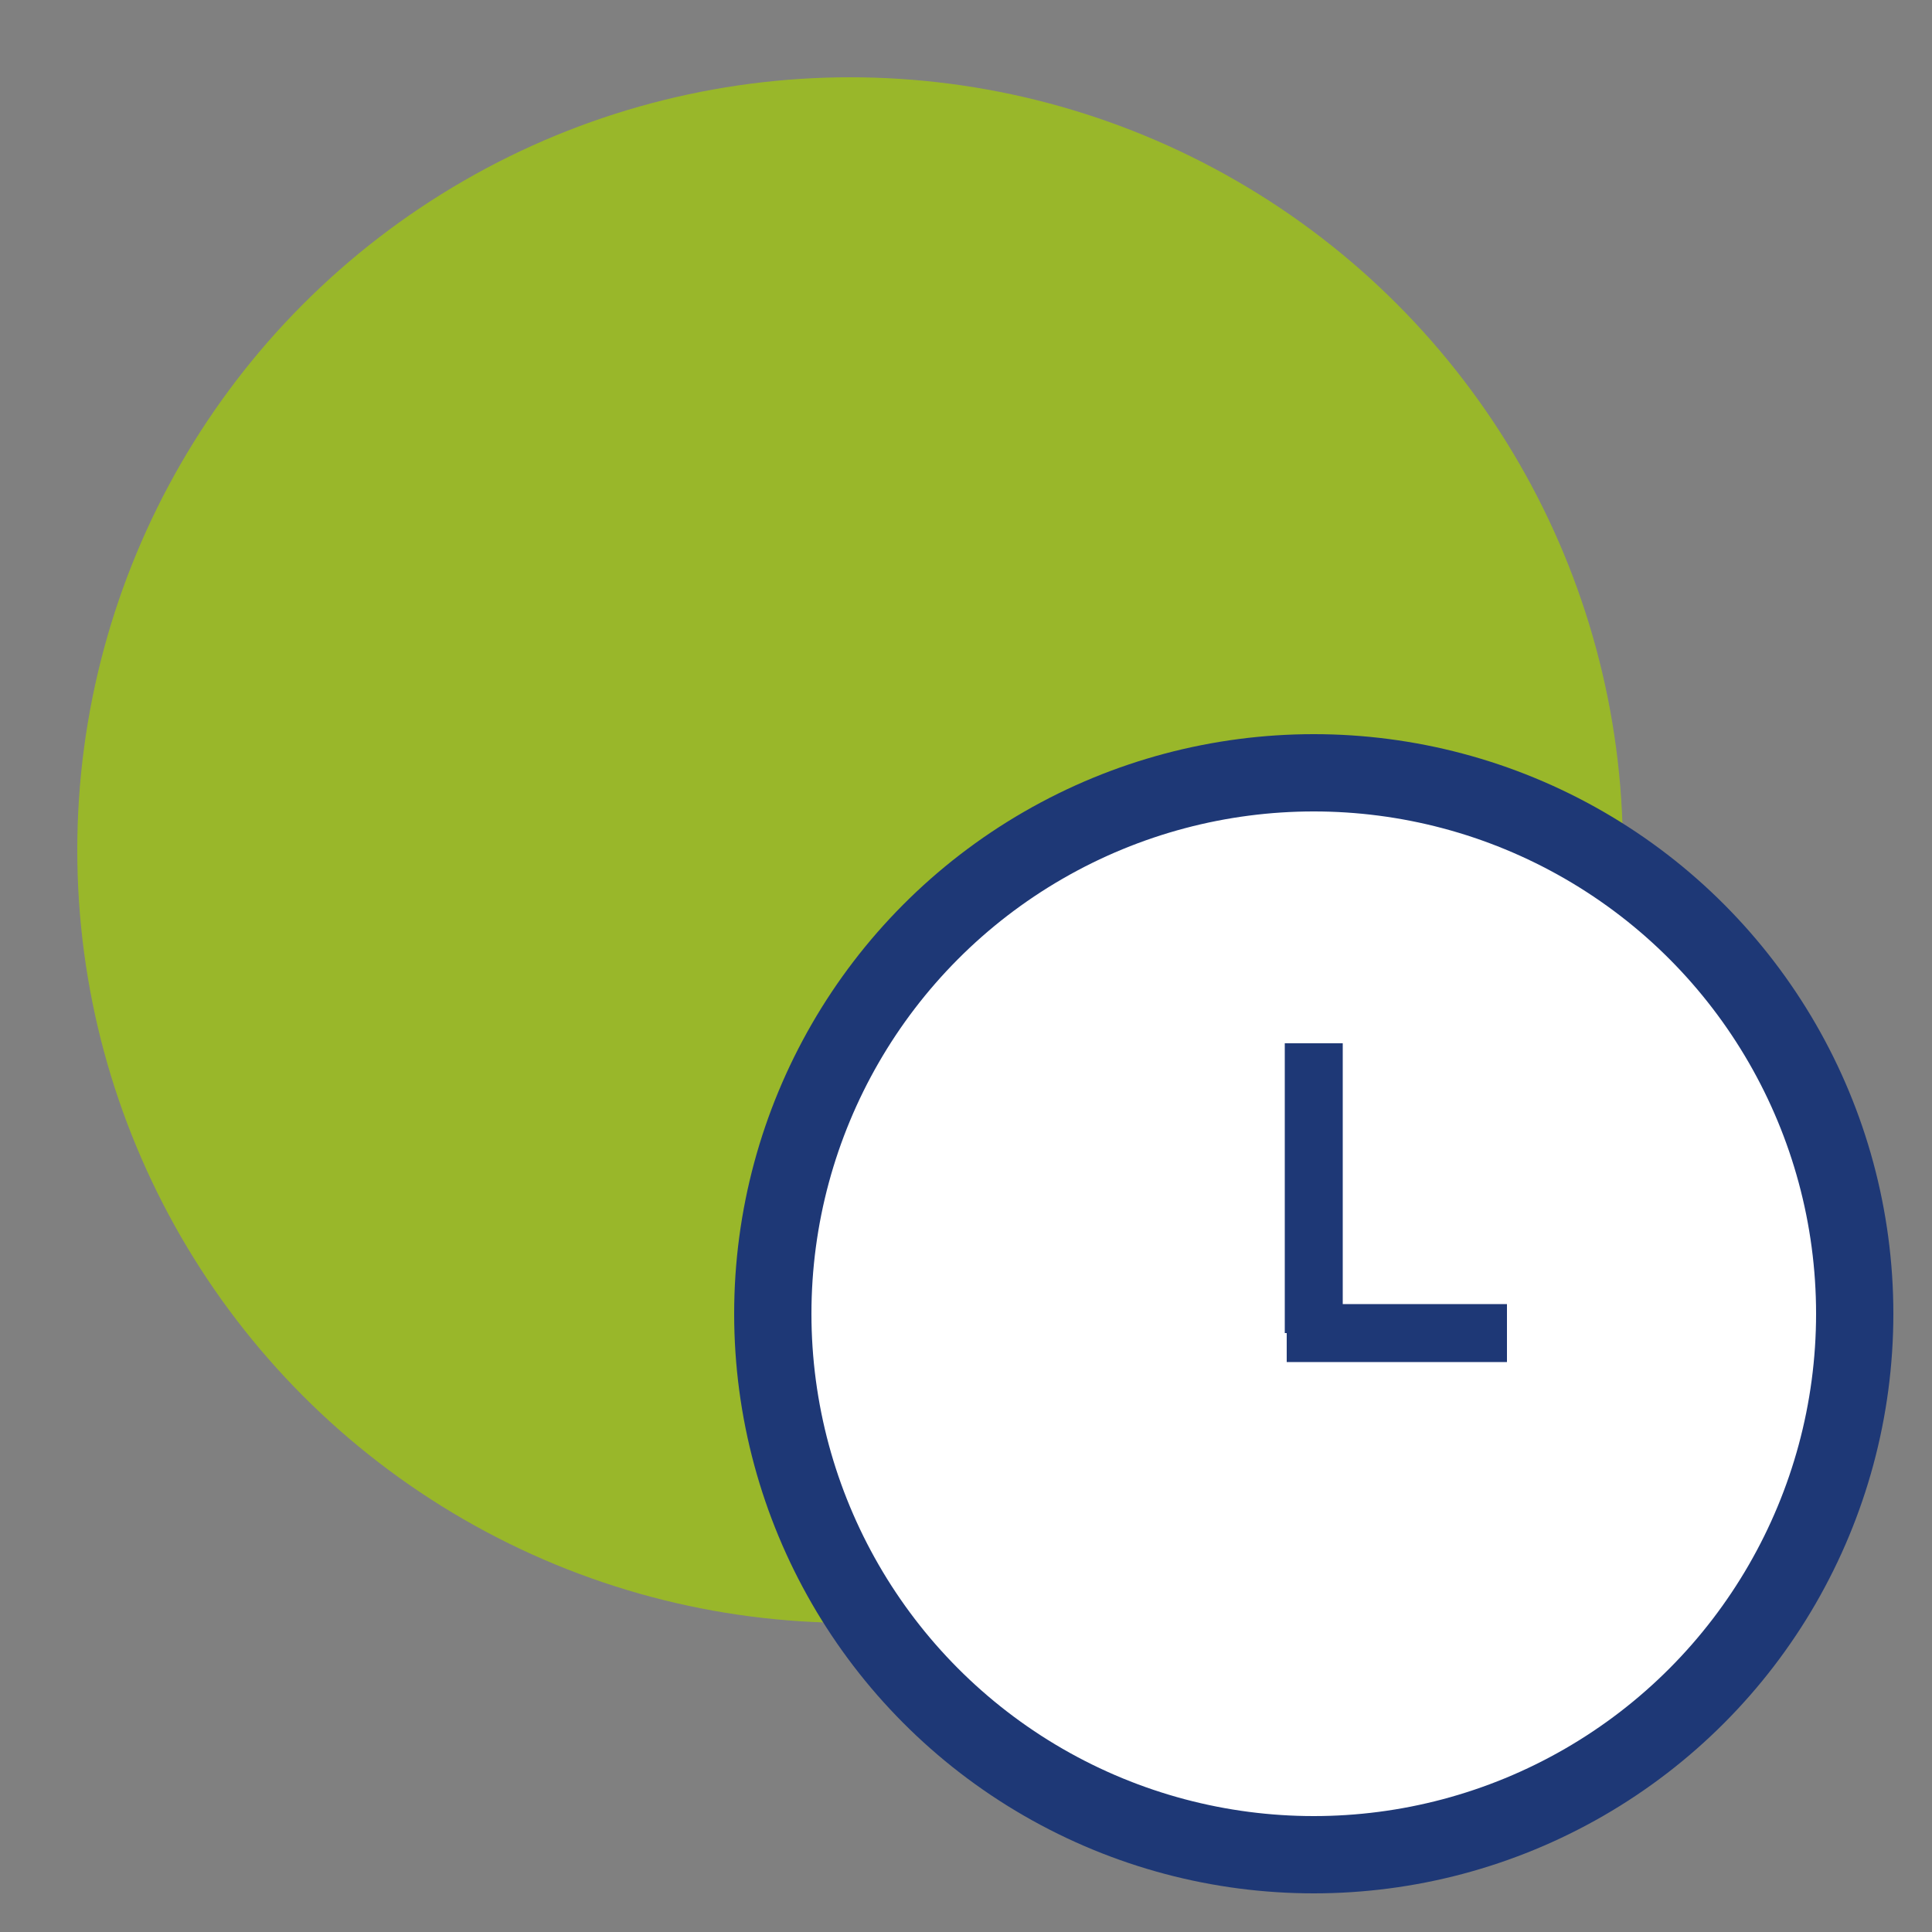
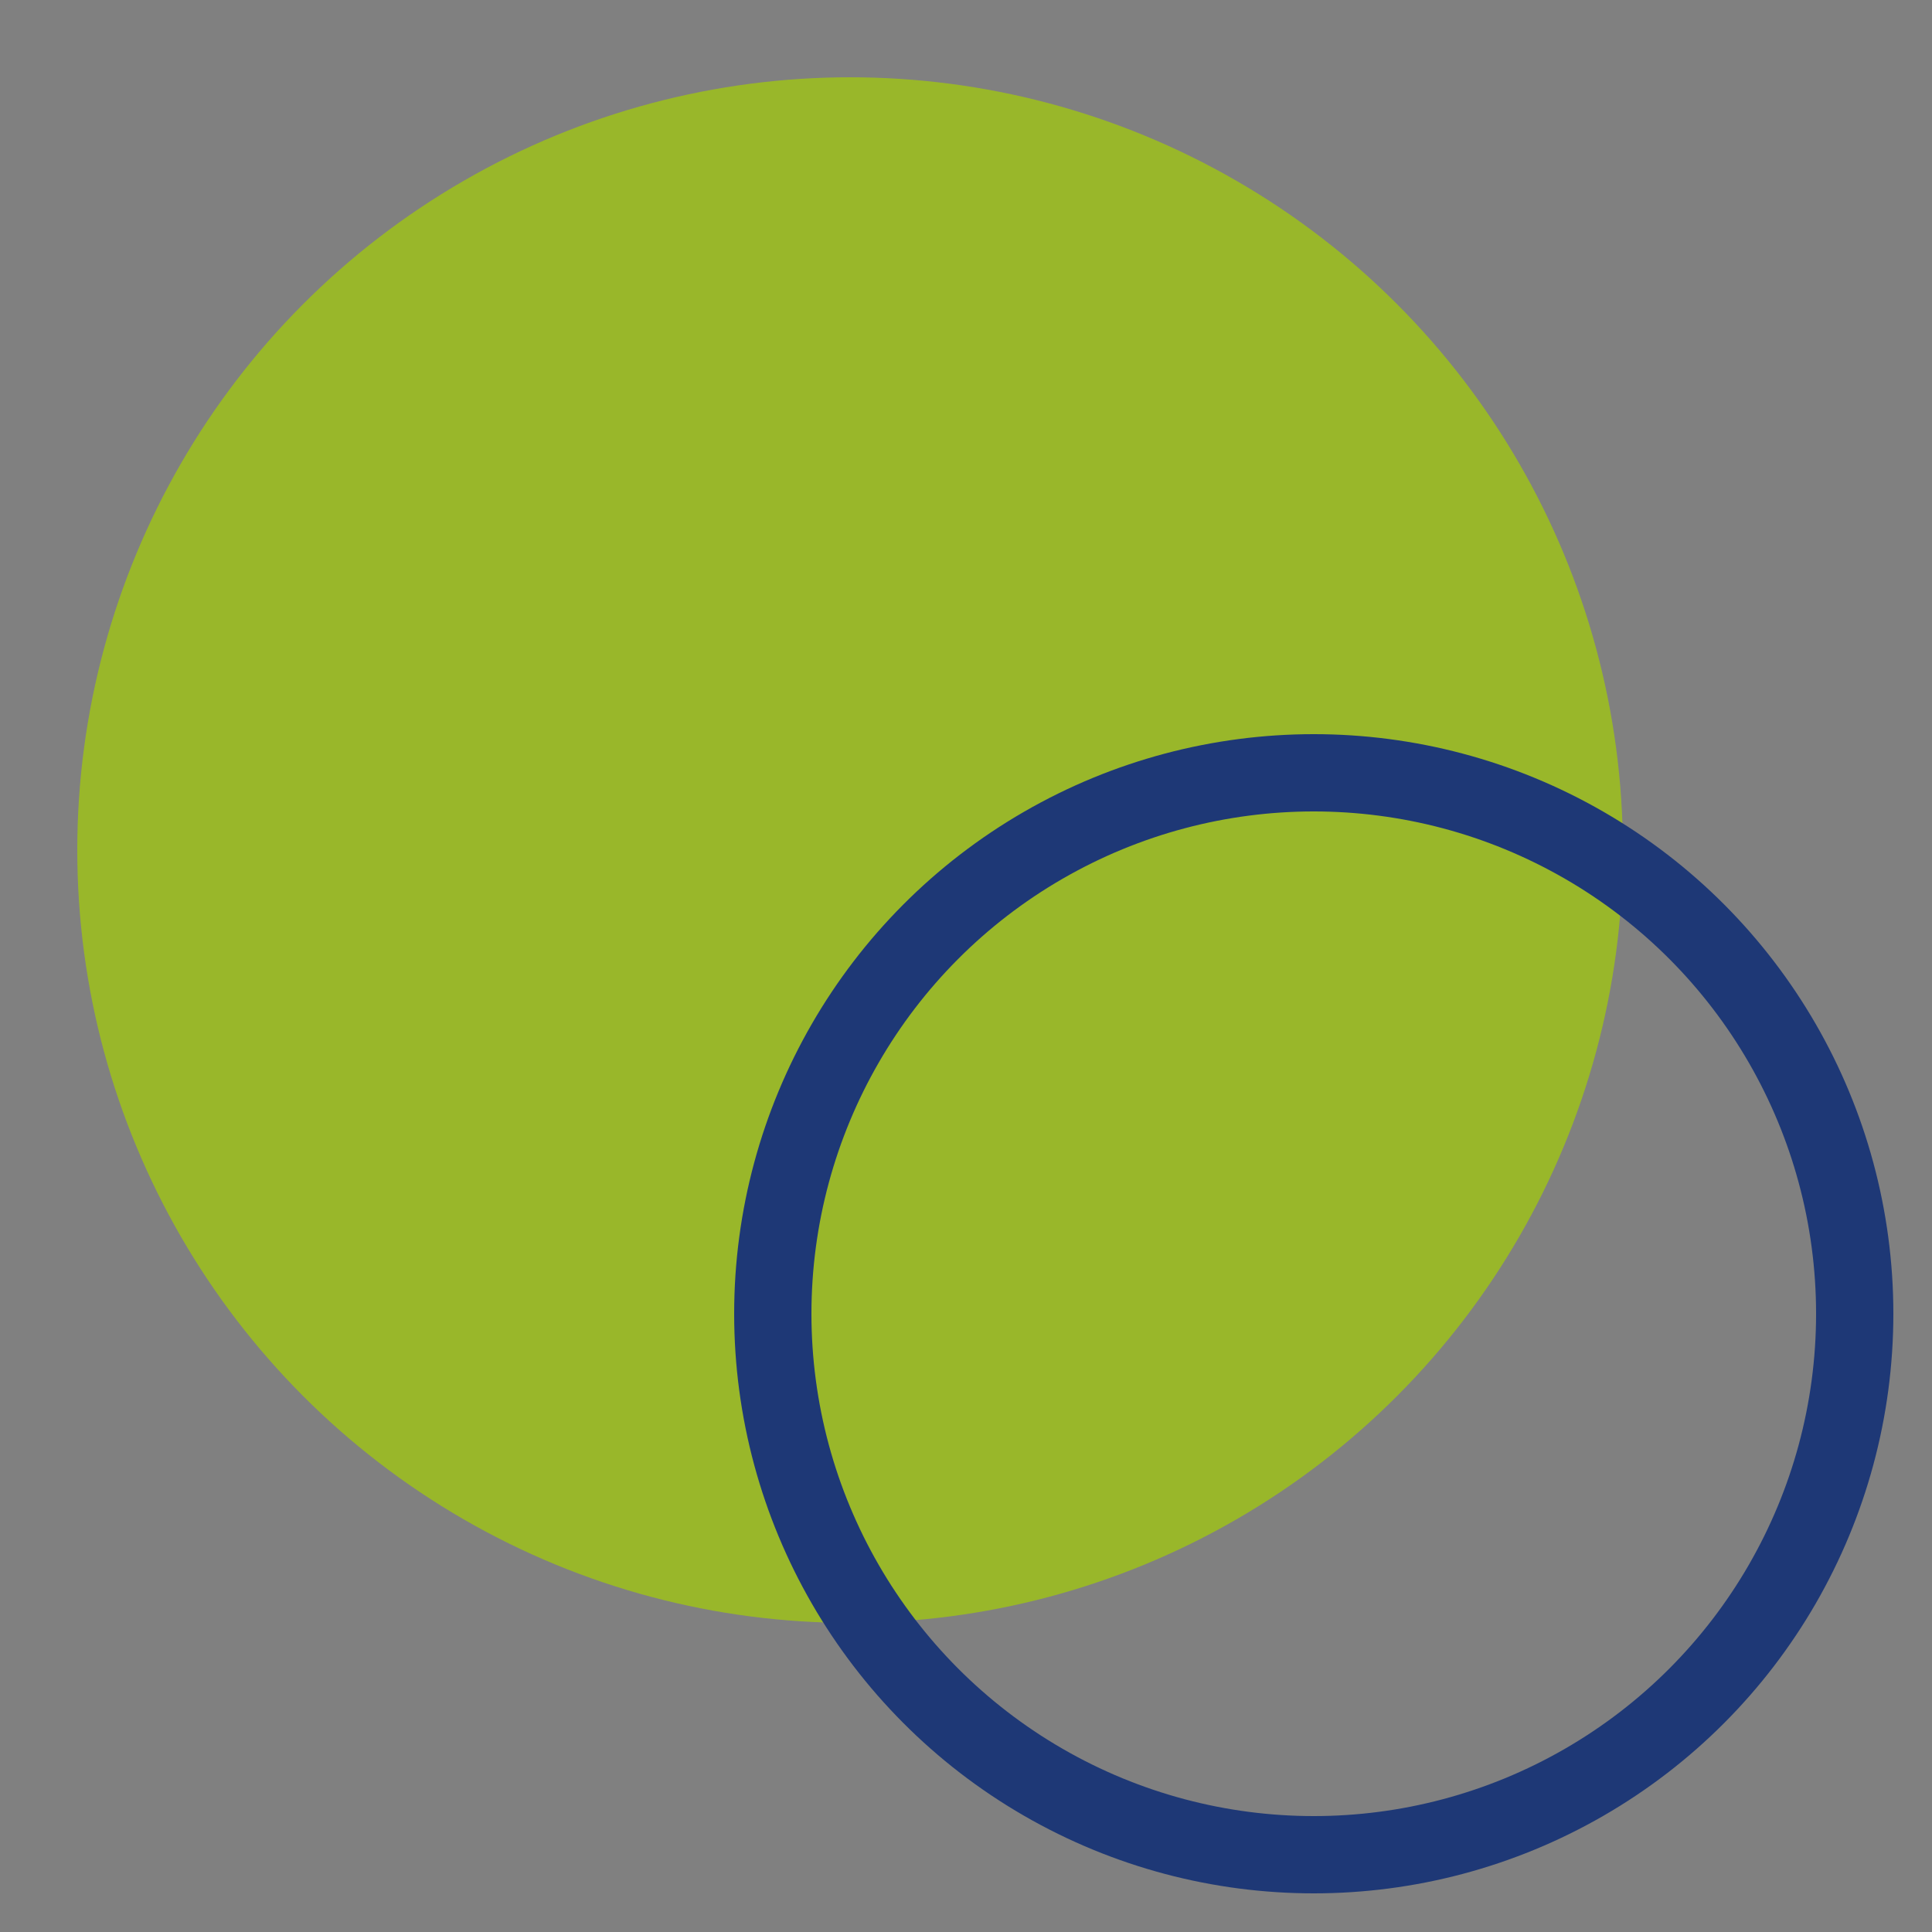
<svg xmlns="http://www.w3.org/2000/svg" version="1.1" id="Livello_1" x="0px" y="0px" viewBox="0 0 50 50" style="enable-background:new 0 0 50 50;" xml:space="preserve">
  <rect x="0" y="0" width="50" height="50" fill="#808080" stroke="none" />
  <style type="text/css">
	.st0{fill:#99B72A;}
	.st1{fill:#FFFFFF;}
	.st2{fill:none;stroke:#1E3876;stroke-width:2;stroke-miterlimit:10;}
	.st3{fill:none;stroke:#1E3876;stroke-width:1.5;stroke-miterlimit:10;}
</style>
  <circle class="st0" cx="22" cy="22" r="20" />
-   <circle class="st1" cx="34" cy="34" r="14" />
  <circle class="st2" cx="34" cy="34" r="14" />
-   <line class="st3" x1="34" y1="27" x2="34" y2="34.5" />
-   <line class="st3" x1="33.3" y1="34.5" x2="39" y2="34.5" />
</svg>